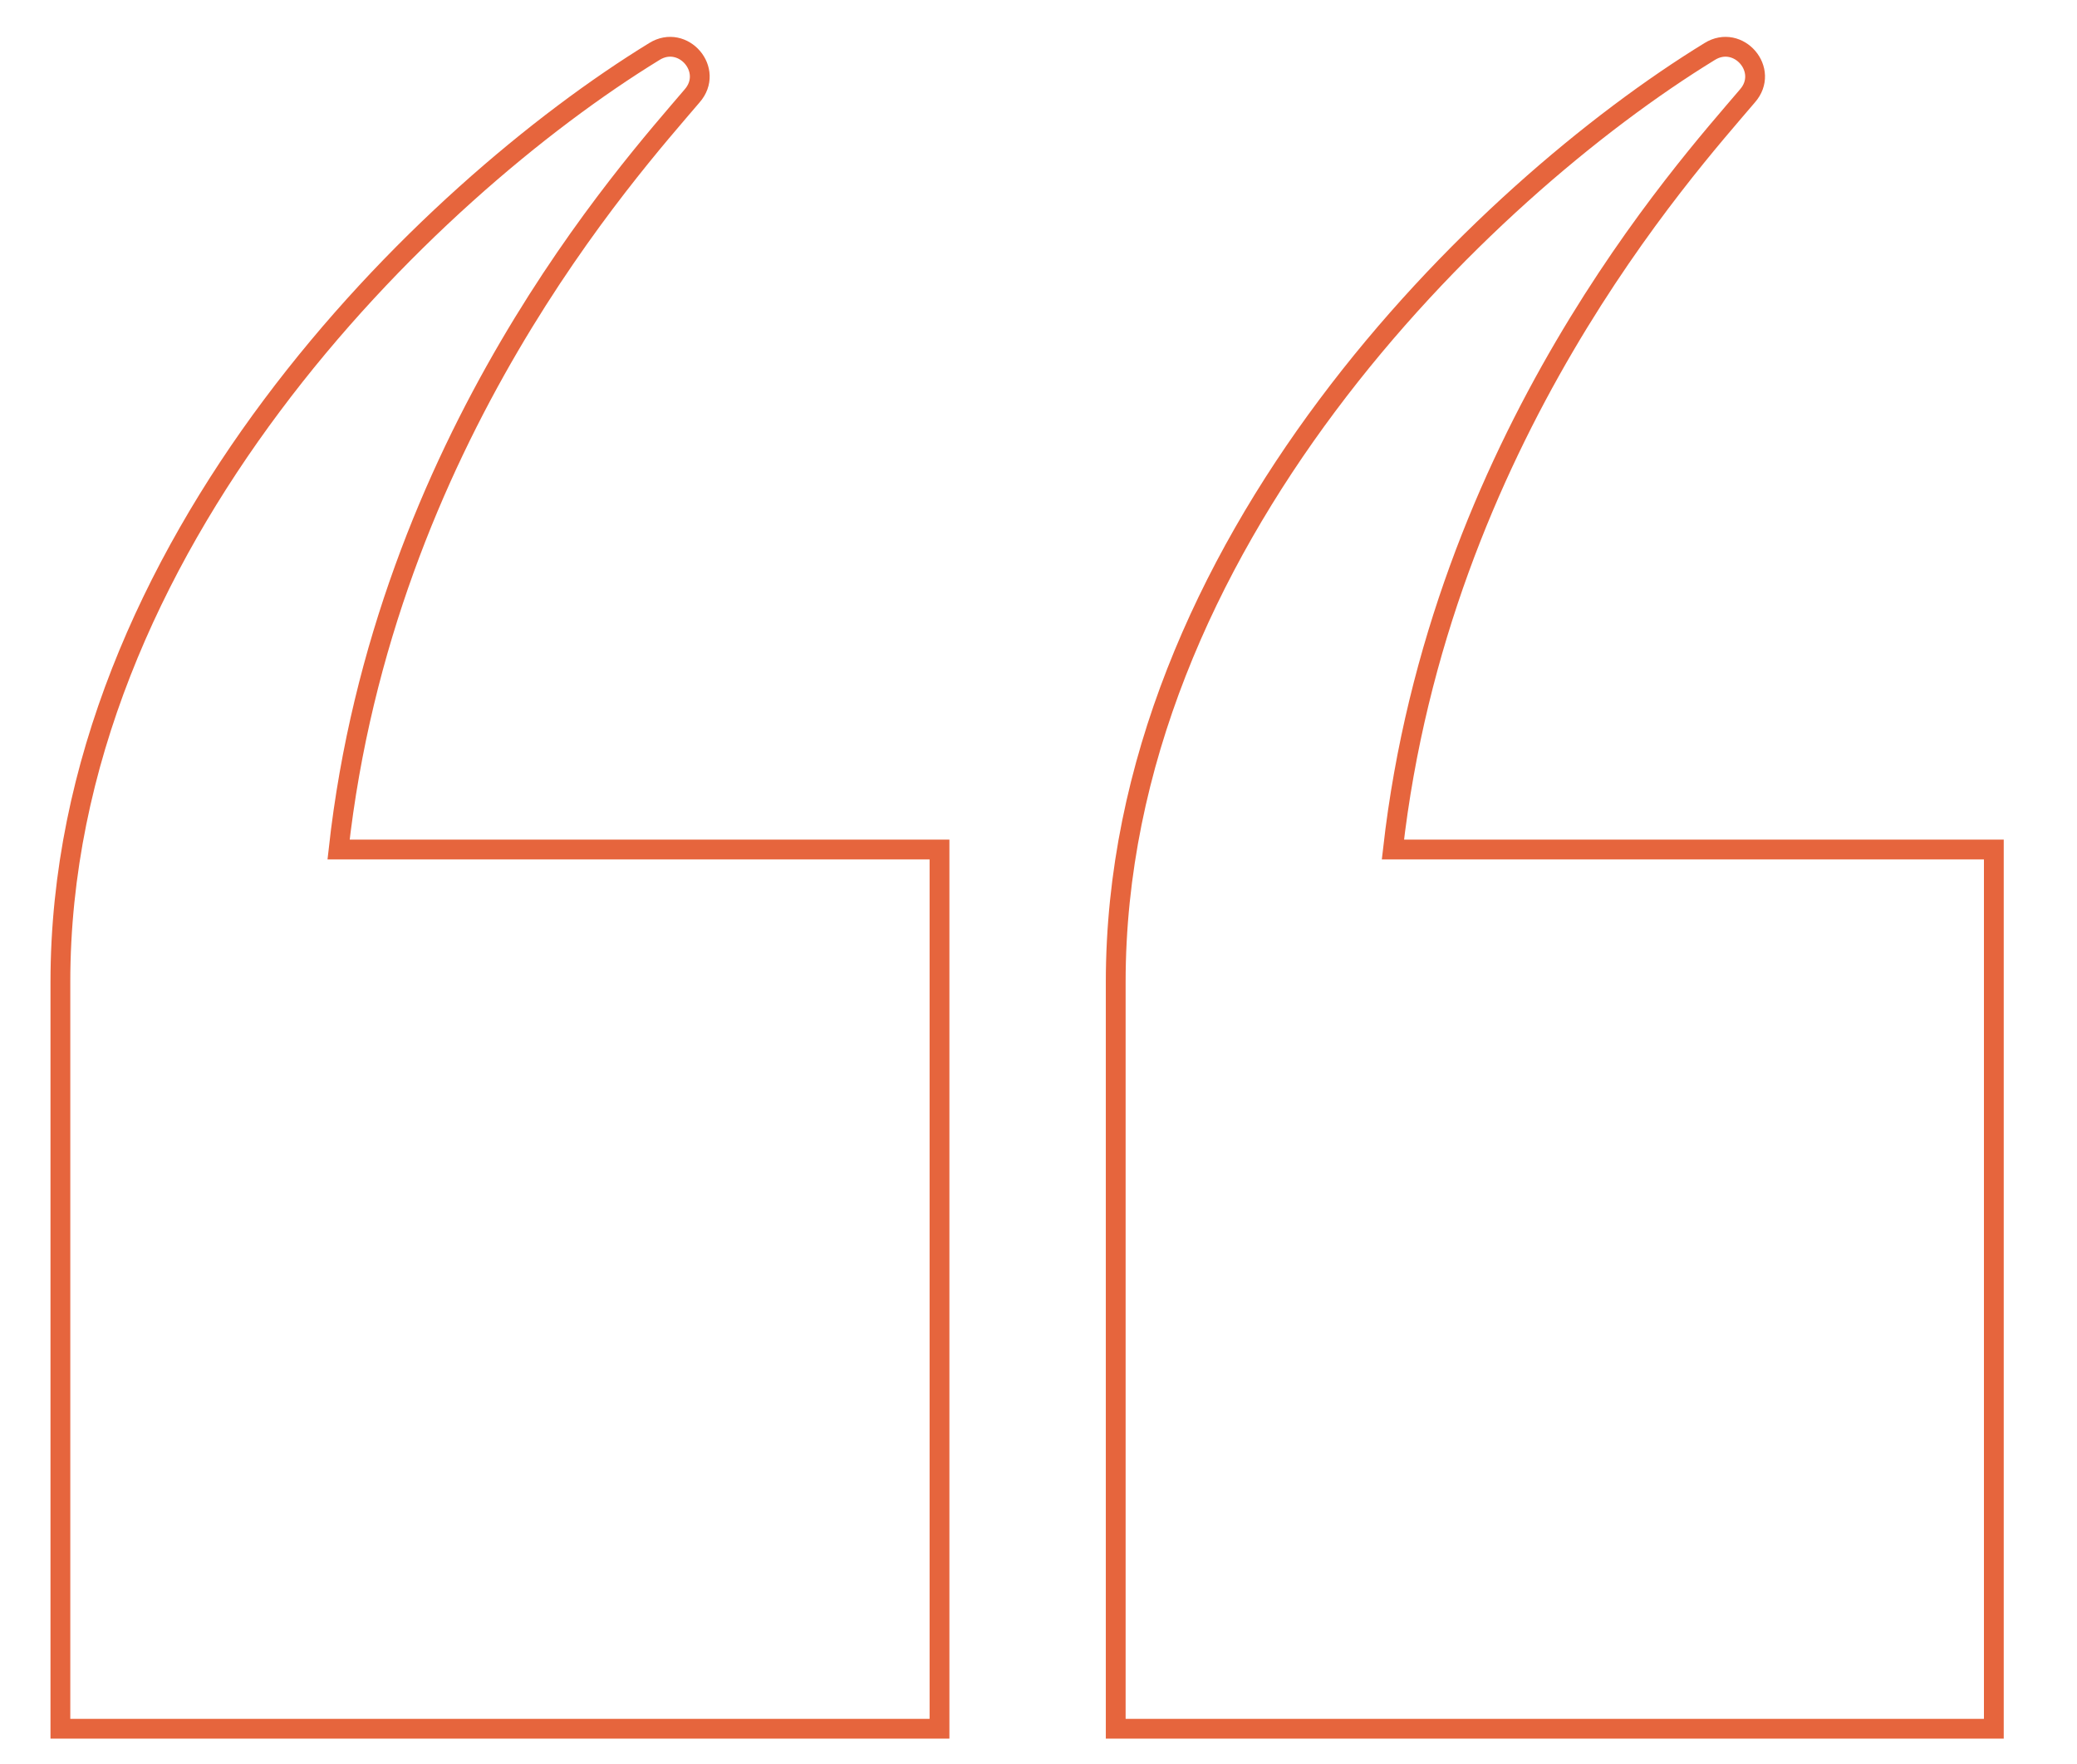
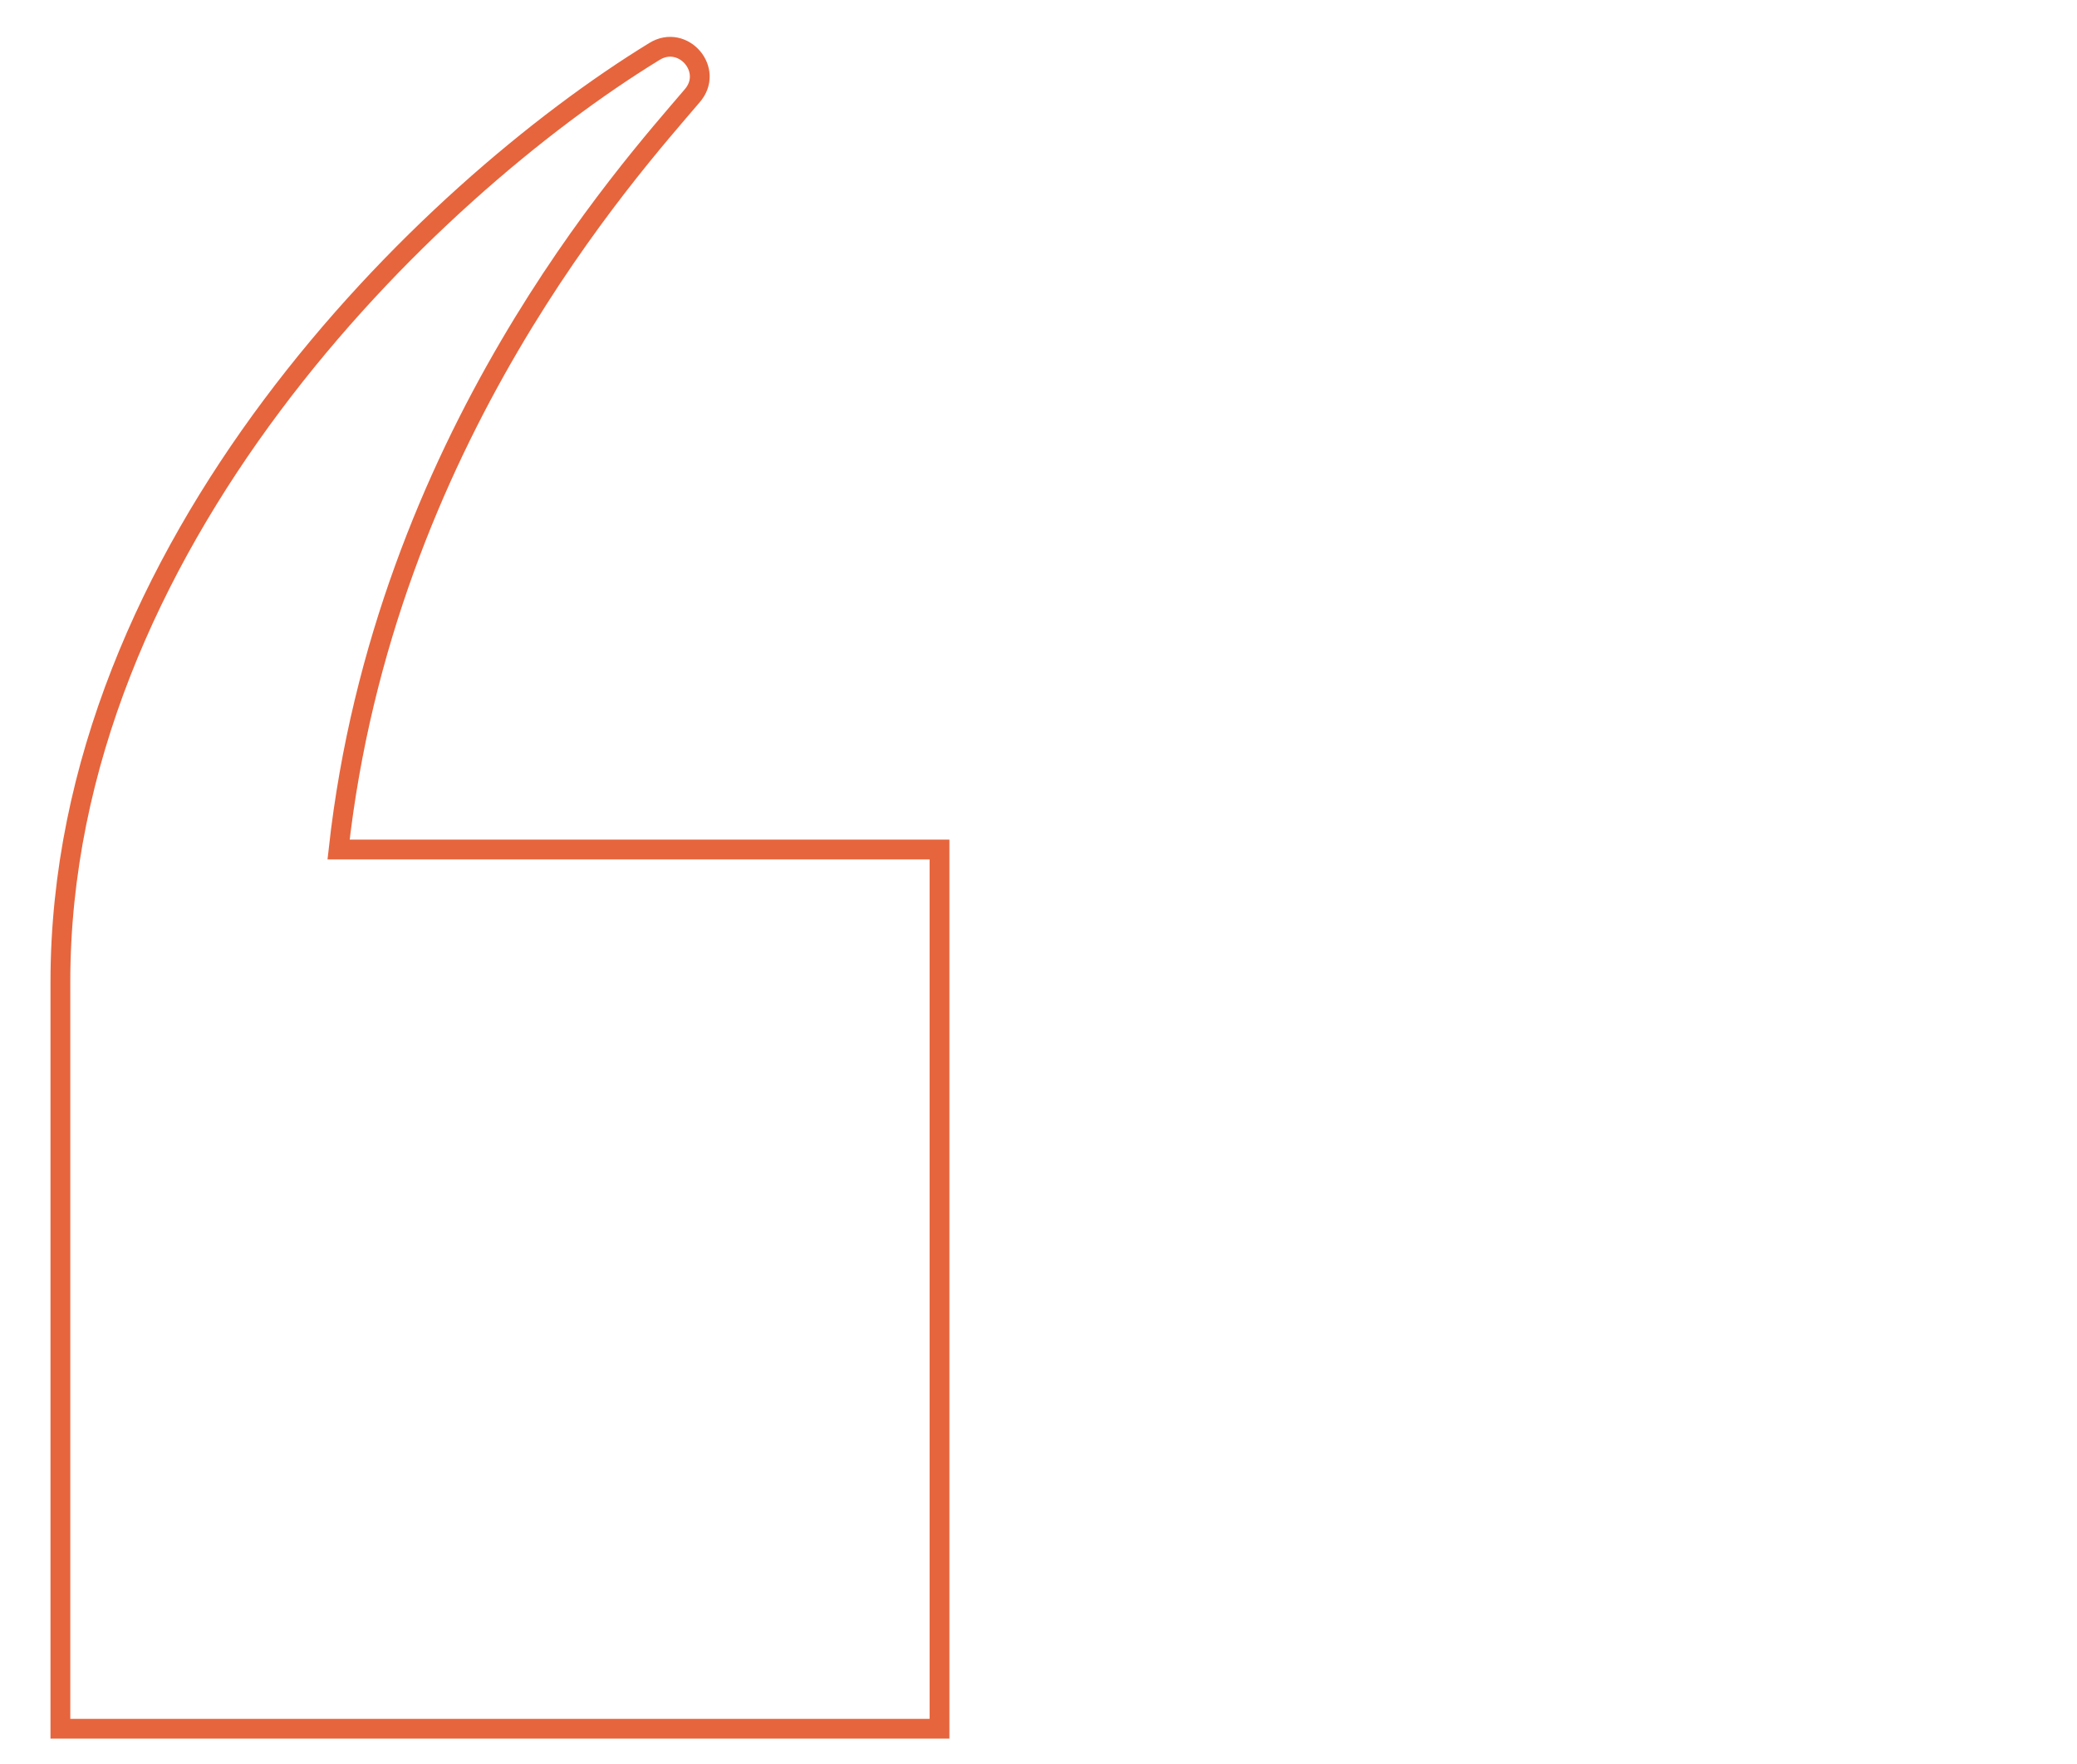
<svg xmlns="http://www.w3.org/2000/svg" version="1.1" id="Layer_1" x="0px" y="0px" viewBox="0 0 209.8 178.2" style="enable-background:new 0 0 209.8 178.2;" xml:space="preserve">
  <style type="text/css"> .st0{fill:none;stroke:#E6653D;stroke-width:2;stroke-miterlimit:10;} </style>
  <g>
-     <path class="st0" d="M112.7,174.5V99.2c0-44.1,37-79.9,60-94c2.9-1.8,6.1,1.9,3.8,4.5c-6.2,7.3-31.1,34.7-35.8,76.1h60.7v88.8 H112.7z" />
    <path class="st0" d="M6.1,174.5V99.2c0-44.1,37-79.9,60-94c2.9-1.8,6.1,1.9,3.8,4.5C63.7,17,38.8,44.4,34.2,85.8h60.7v88.8H6.1z" />
  </g>
</svg>